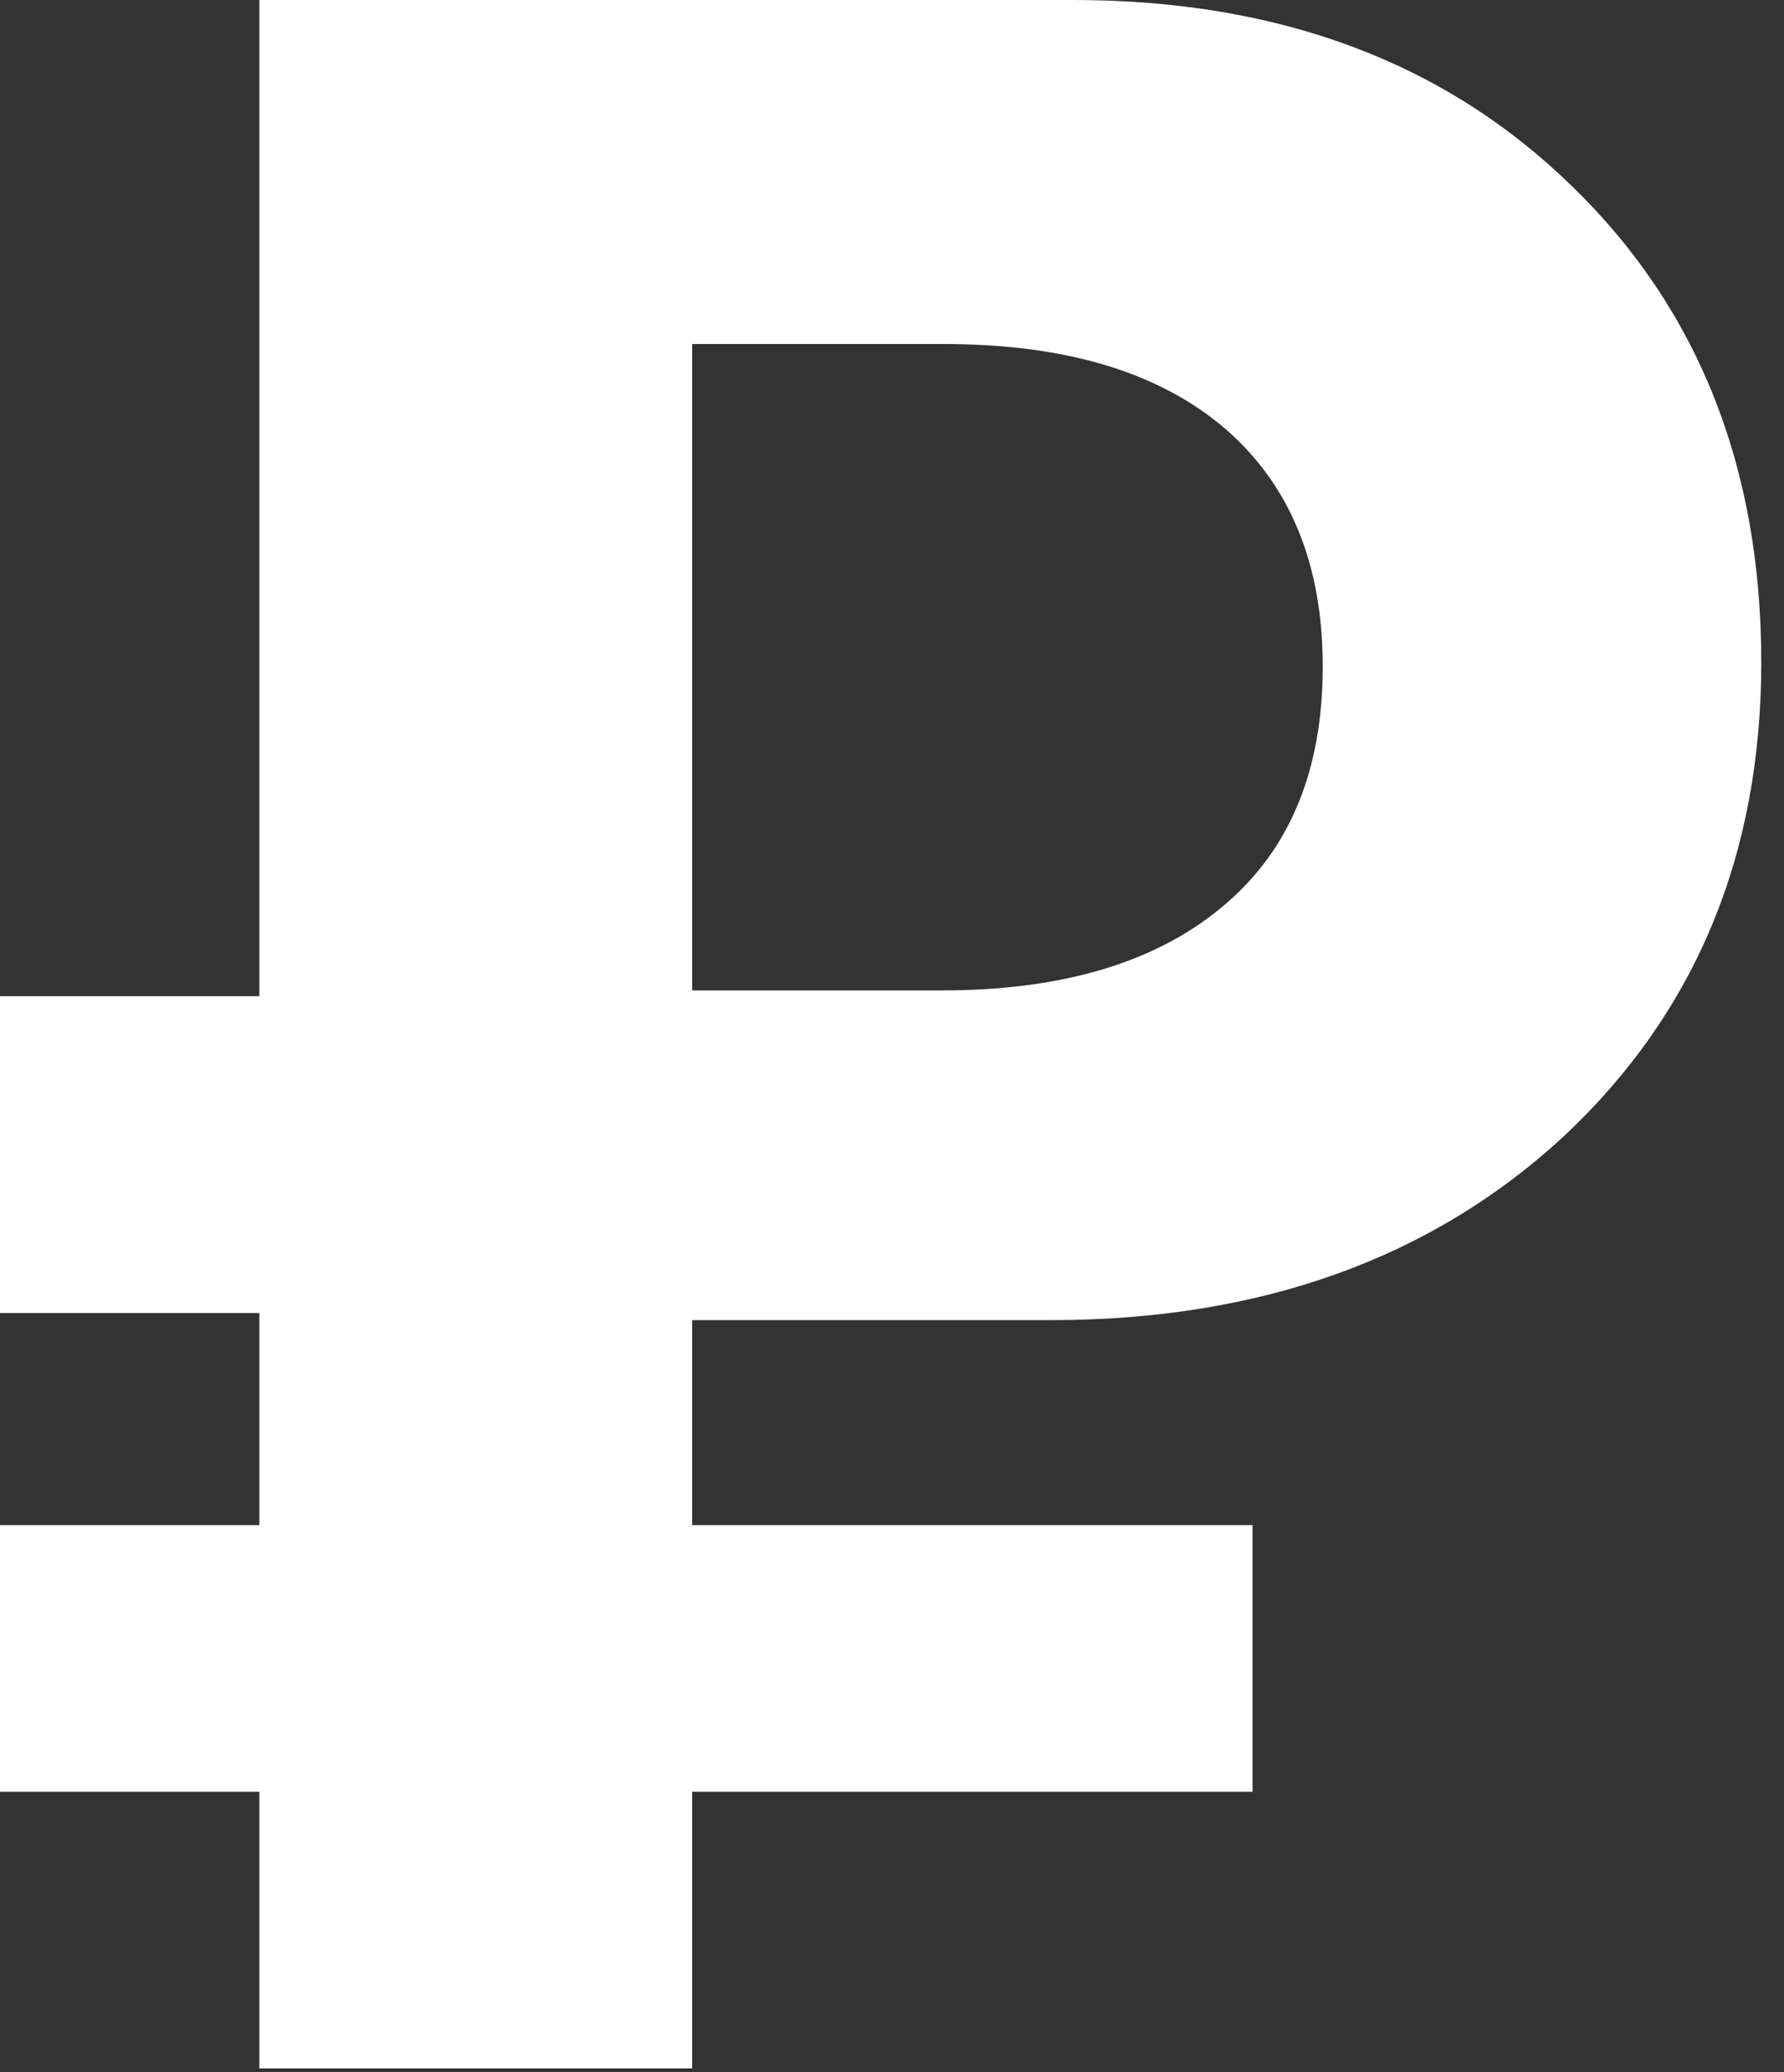
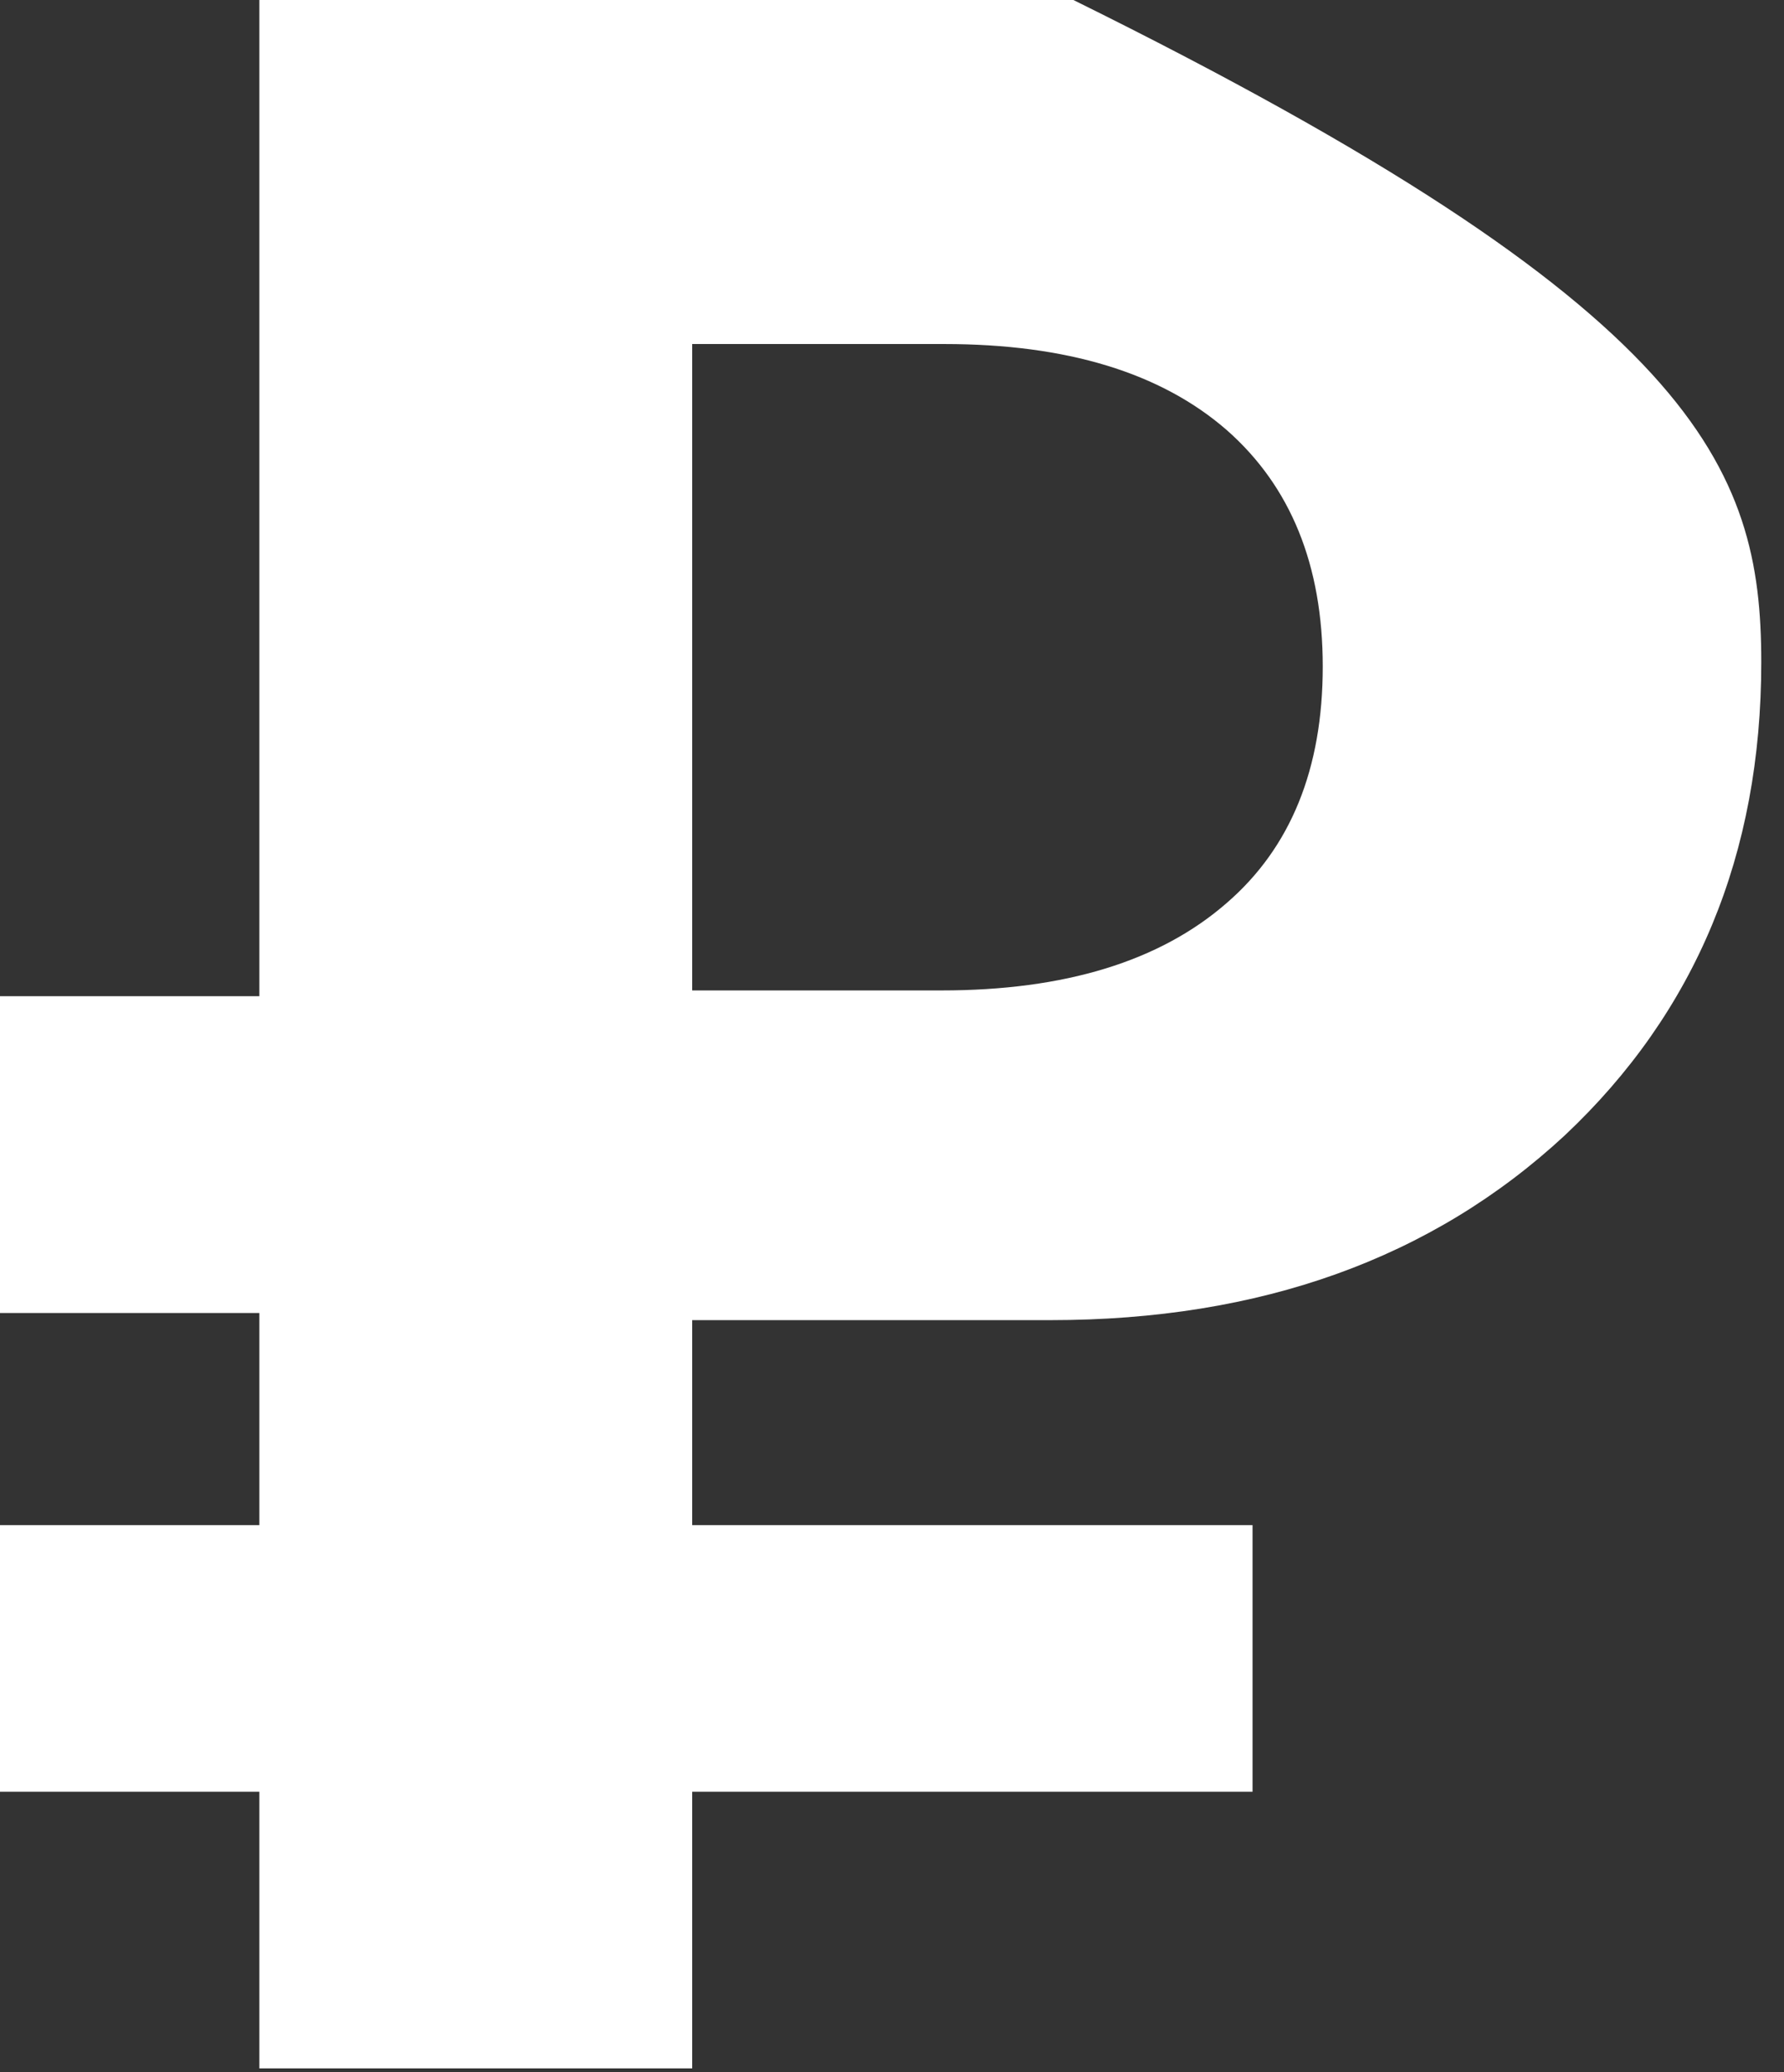
<svg xmlns="http://www.w3.org/2000/svg" width="31" height="36" viewBox="0 0 31 36" fill="none">
  <rect x="0" y="0" width="31" height="36" fill="#333333" stroke="none" />
-   <path d="M12.028 17.207H16.361C18.502 17.207 20.154 16.701 21.316 15.688C22.429 14.726 22.985 13.356 22.985 11.58C22.985 9.82 22.429 8.45 21.316 7.471C20.171 6.475 18.536 5.977 16.411 5.977H12.028V17.207ZM12.028 31.128V35.934H4.507V31.128H0V26.496H4.507V22.811H0V17.307H4.507V0H18.652C22.221 0 25.11 1.079 27.318 3.237C29.509 5.362 30.605 8.118 30.605 11.505C30.605 14.842 29.468 17.581 27.193 19.723C24.886 21.864 21.906 22.935 18.253 22.935H12.028V26.496H21.765V31.128H12.028Z" fill="white" />
+   <path d="M12.028 17.207H16.361C18.502 17.207 20.154 16.701 21.316 15.688C22.429 14.726 22.985 13.356 22.985 11.58C22.985 9.82 22.429 8.45 21.316 7.471C20.171 6.475 18.536 5.977 16.411 5.977H12.028V17.207ZM12.028 31.128V35.934H4.507V31.128H0V26.496H4.507V22.811H0V17.307H4.507V0H18.652C29.509 5.362 30.605 8.118 30.605 11.505C30.605 14.842 29.468 17.581 27.193 19.723C24.886 21.864 21.906 22.935 18.253 22.935H12.028V26.496H21.765V31.128H12.028Z" fill="white" />
</svg>